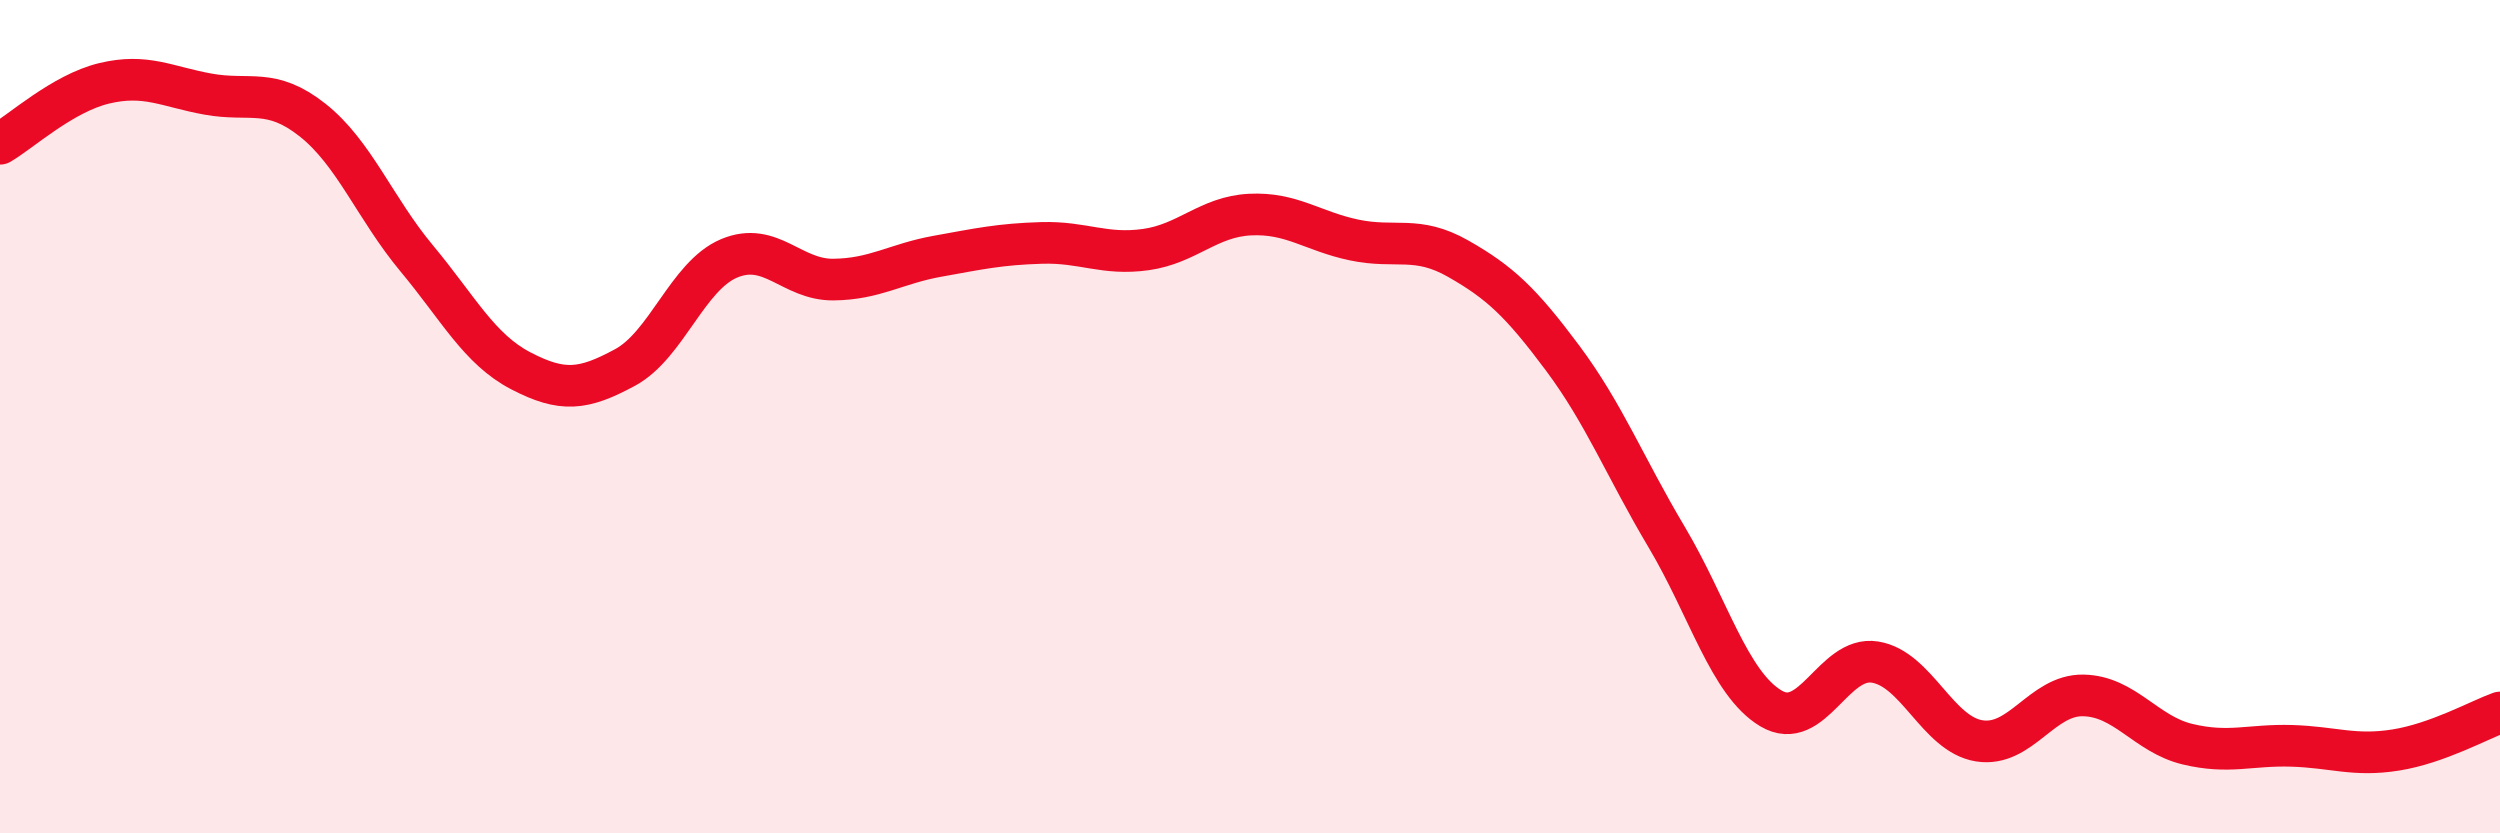
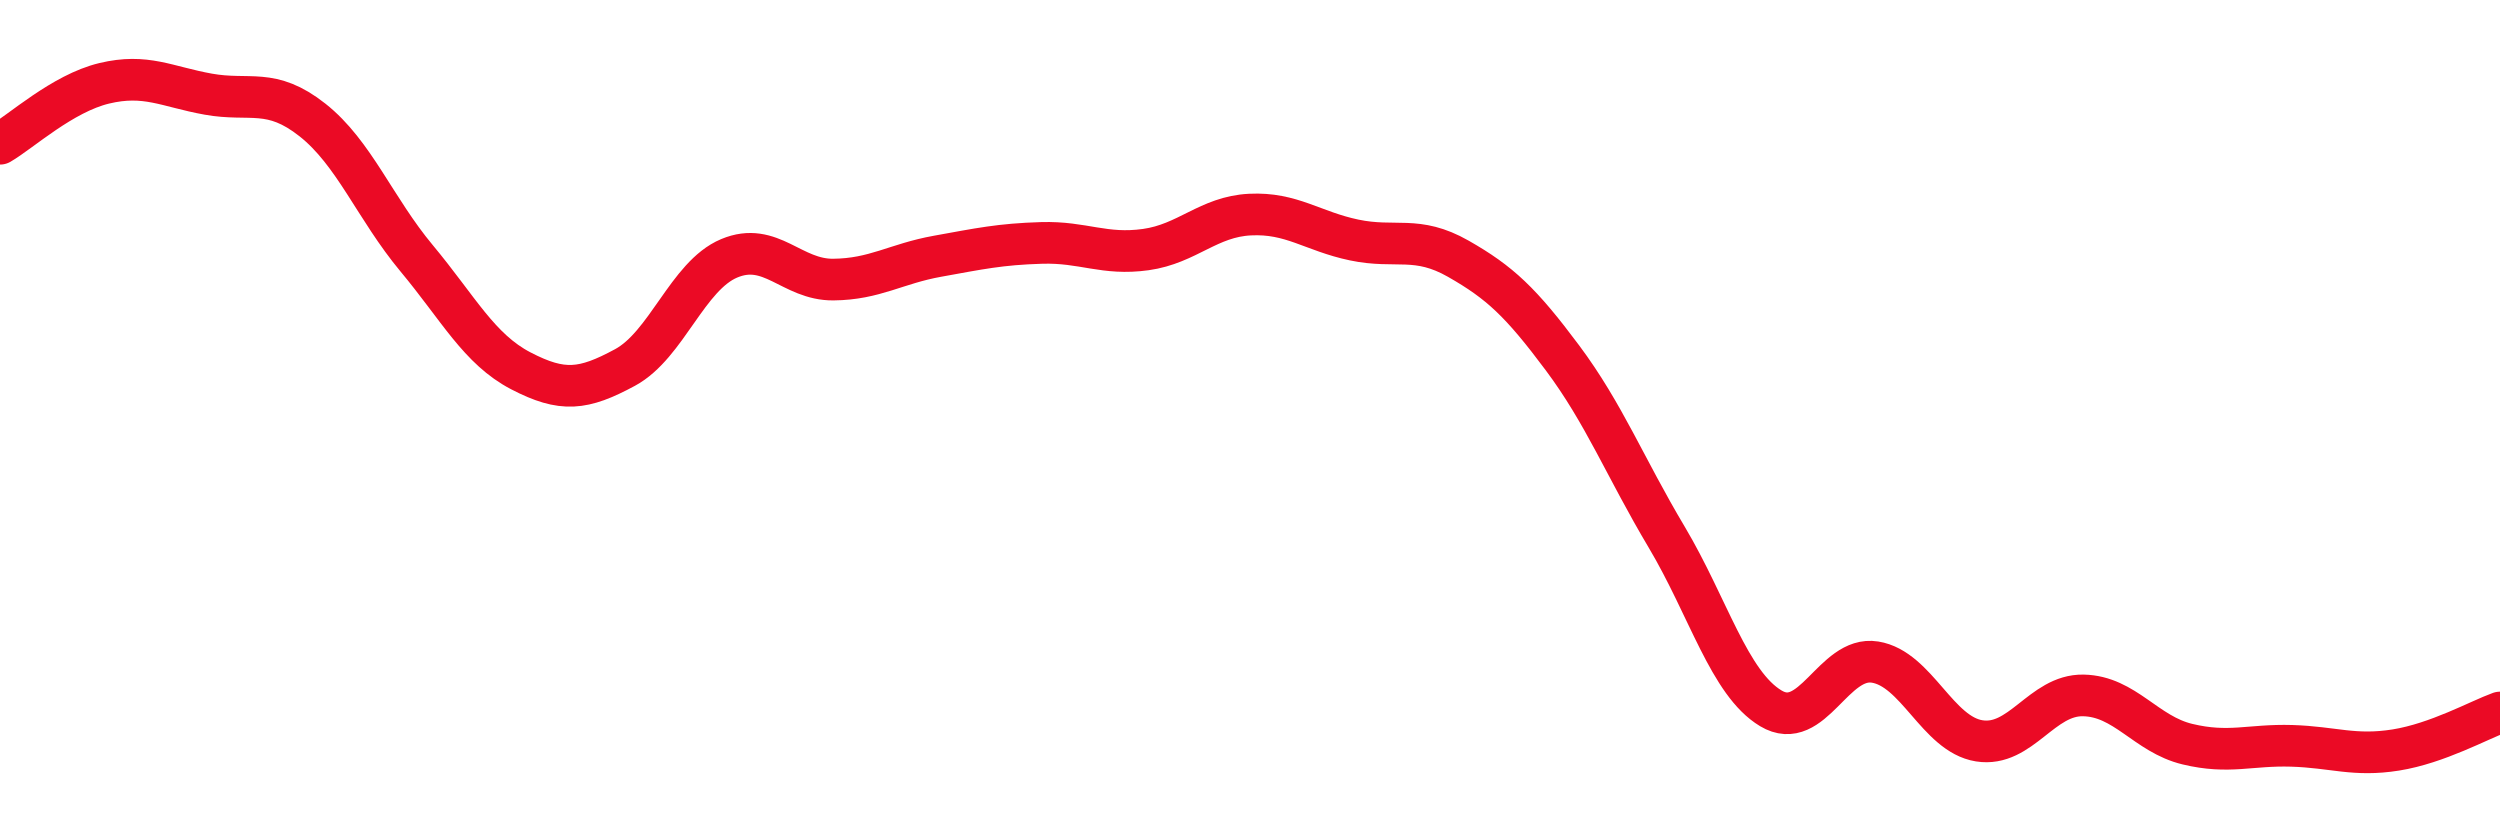
<svg xmlns="http://www.w3.org/2000/svg" width="60" height="20" viewBox="0 0 60 20">
-   <path d="M 0,3.45 C 0.5,3.16 1.5,2.24 2.5,2 C 3.5,1.76 4,2.08 5,2.26 C 6,2.44 6.5,2.09 7.5,2.88 C 8.5,3.67 9,5 10,6.2 C 11,7.4 11.5,8.38 12.5,8.9 C 13.5,9.42 14,9.36 15,8.82 C 16,8.28 16.5,6.62 17.5,6.2 C 18.5,5.78 19,6.72 20,6.71 C 21,6.7 21.5,6.33 22.5,6.15 C 23.5,5.97 24,5.86 25,5.83 C 26,5.8 26.5,6.13 27.5,5.99 C 28.5,5.85 29,5.2 30,5.15 C 31,5.1 31.5,5.55 32.5,5.76 C 33.5,5.97 34,5.64 35,6.21 C 36,6.78 36.5,7.25 37.5,8.59 C 38.5,9.93 39,11.21 40,12.89 C 41,14.57 41.5,16.4 42.5,17 C 43.5,17.6 44,15.73 45,15.89 C 46,16.05 46.5,17.62 47.5,17.78 C 48.5,17.94 49,16.67 50,16.69 C 51,16.71 51.5,17.62 52.5,17.86 C 53.5,18.1 54,17.87 55,17.9 C 56,17.93 56.5,18.16 57.5,18 C 58.5,17.84 59.5,17.28 60,17.1L60 20L0 20Z" fill="#EB0A25" opacity="0.1" stroke-linecap="round" stroke-linejoin="round" />
  <path d="M 0,3.45 C 0.5,3.16 1.5,2.24 2.5,2 C 3.5,1.76 4,2.08 5,2.26 C 6,2.44 6.5,2.09 7.5,2.88 C 8.5,3.67 9,5 10,6.2 C 11,7.4 11.5,8.38 12.5,8.9 C 13.5,9.42 14,9.36 15,8.82 C 16,8.28 16.5,6.62 17.5,6.2 C 18.5,5.78 19,6.72 20,6.71 C 21,6.7 21.5,6.33 22.5,6.15 C 23.5,5.97 24,5.86 25,5.83 C 26,5.8 26.5,6.13 27.5,5.99 C 28.5,5.85 29,5.2 30,5.15 C 31,5.1 31.5,5.55 32.5,5.76 C 33.5,5.97 34,5.64 35,6.21 C 36,6.78 36.5,7.25 37.5,8.59 C 38.5,9.93 39,11.21 40,12.89 C 41,14.57 41.5,16.4 42.5,17 C 43.5,17.6 44,15.73 45,15.89 C 46,16.05 46.5,17.62 47.5,17.78 C 48.5,17.94 49,16.67 50,16.69 C 51,16.71 51.5,17.62 52.5,17.86 C 53.5,18.1 54,17.87 55,17.9 C 56,17.93 56.5,18.16 57.5,18 C 58.5,17.84 59.5,17.28 60,17.1" stroke="#EB0A25" stroke-width="1" fill="none" stroke-linecap="round" stroke-linejoin="round" />
</svg>